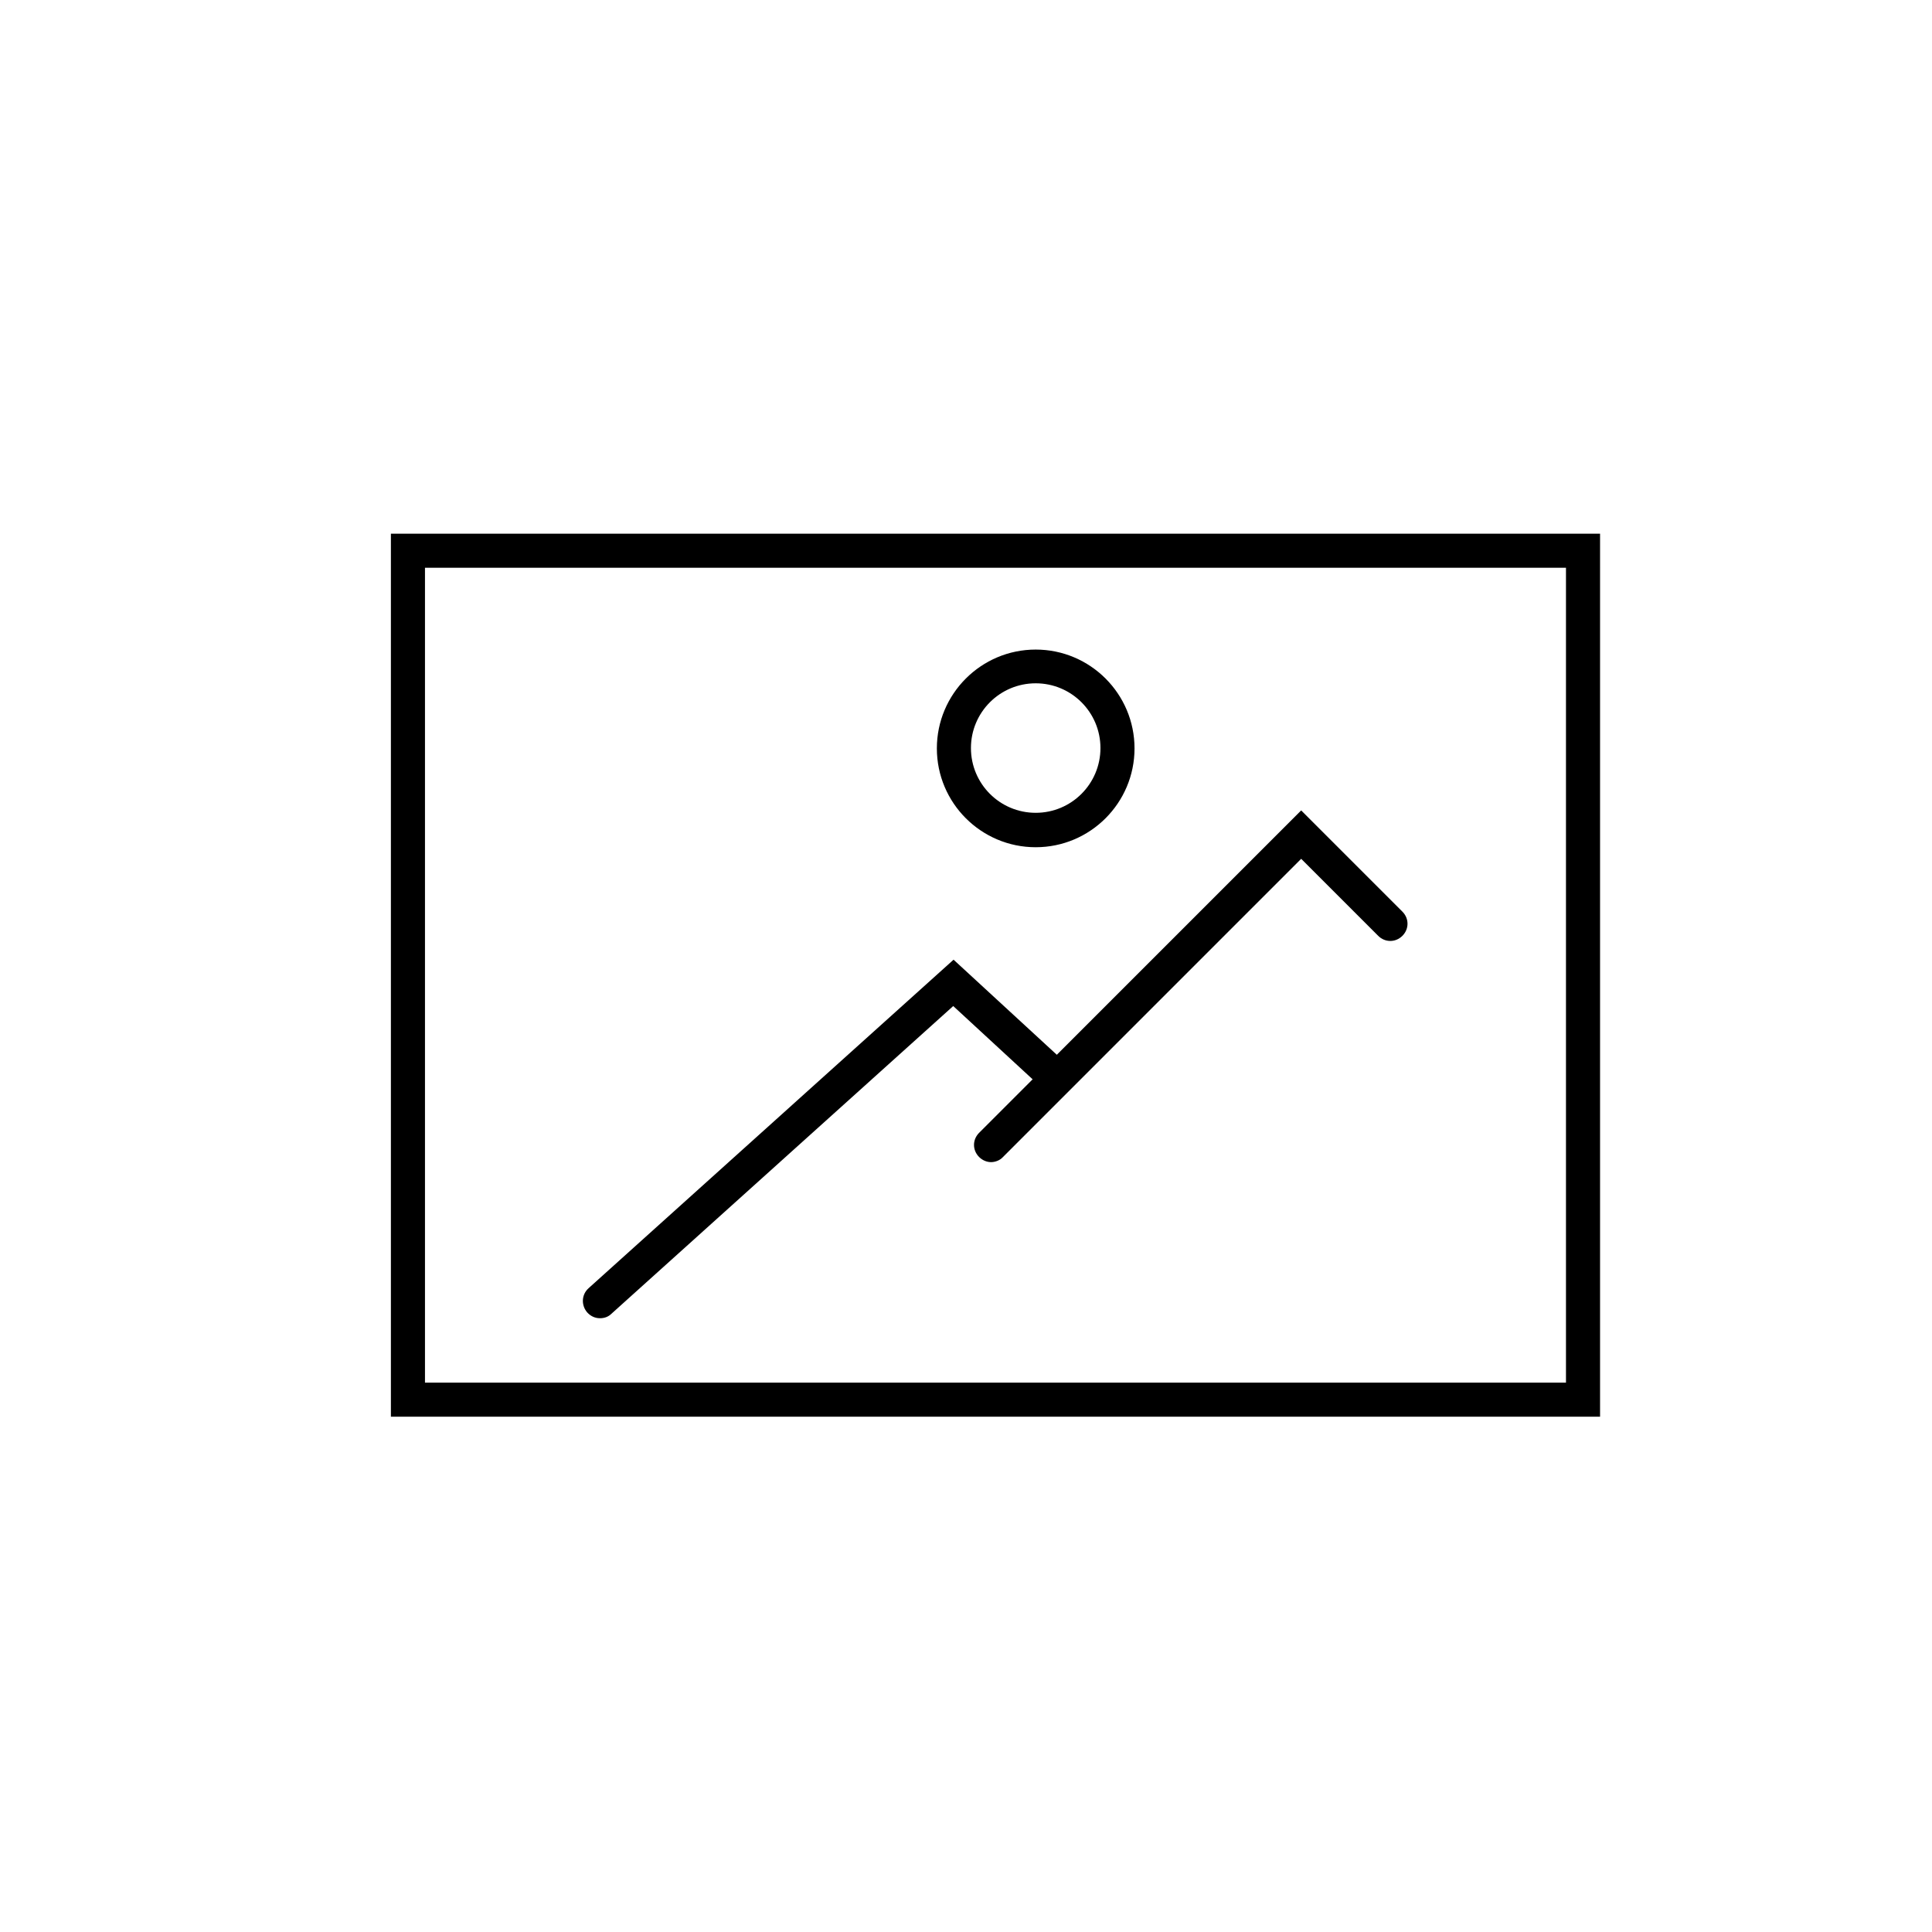
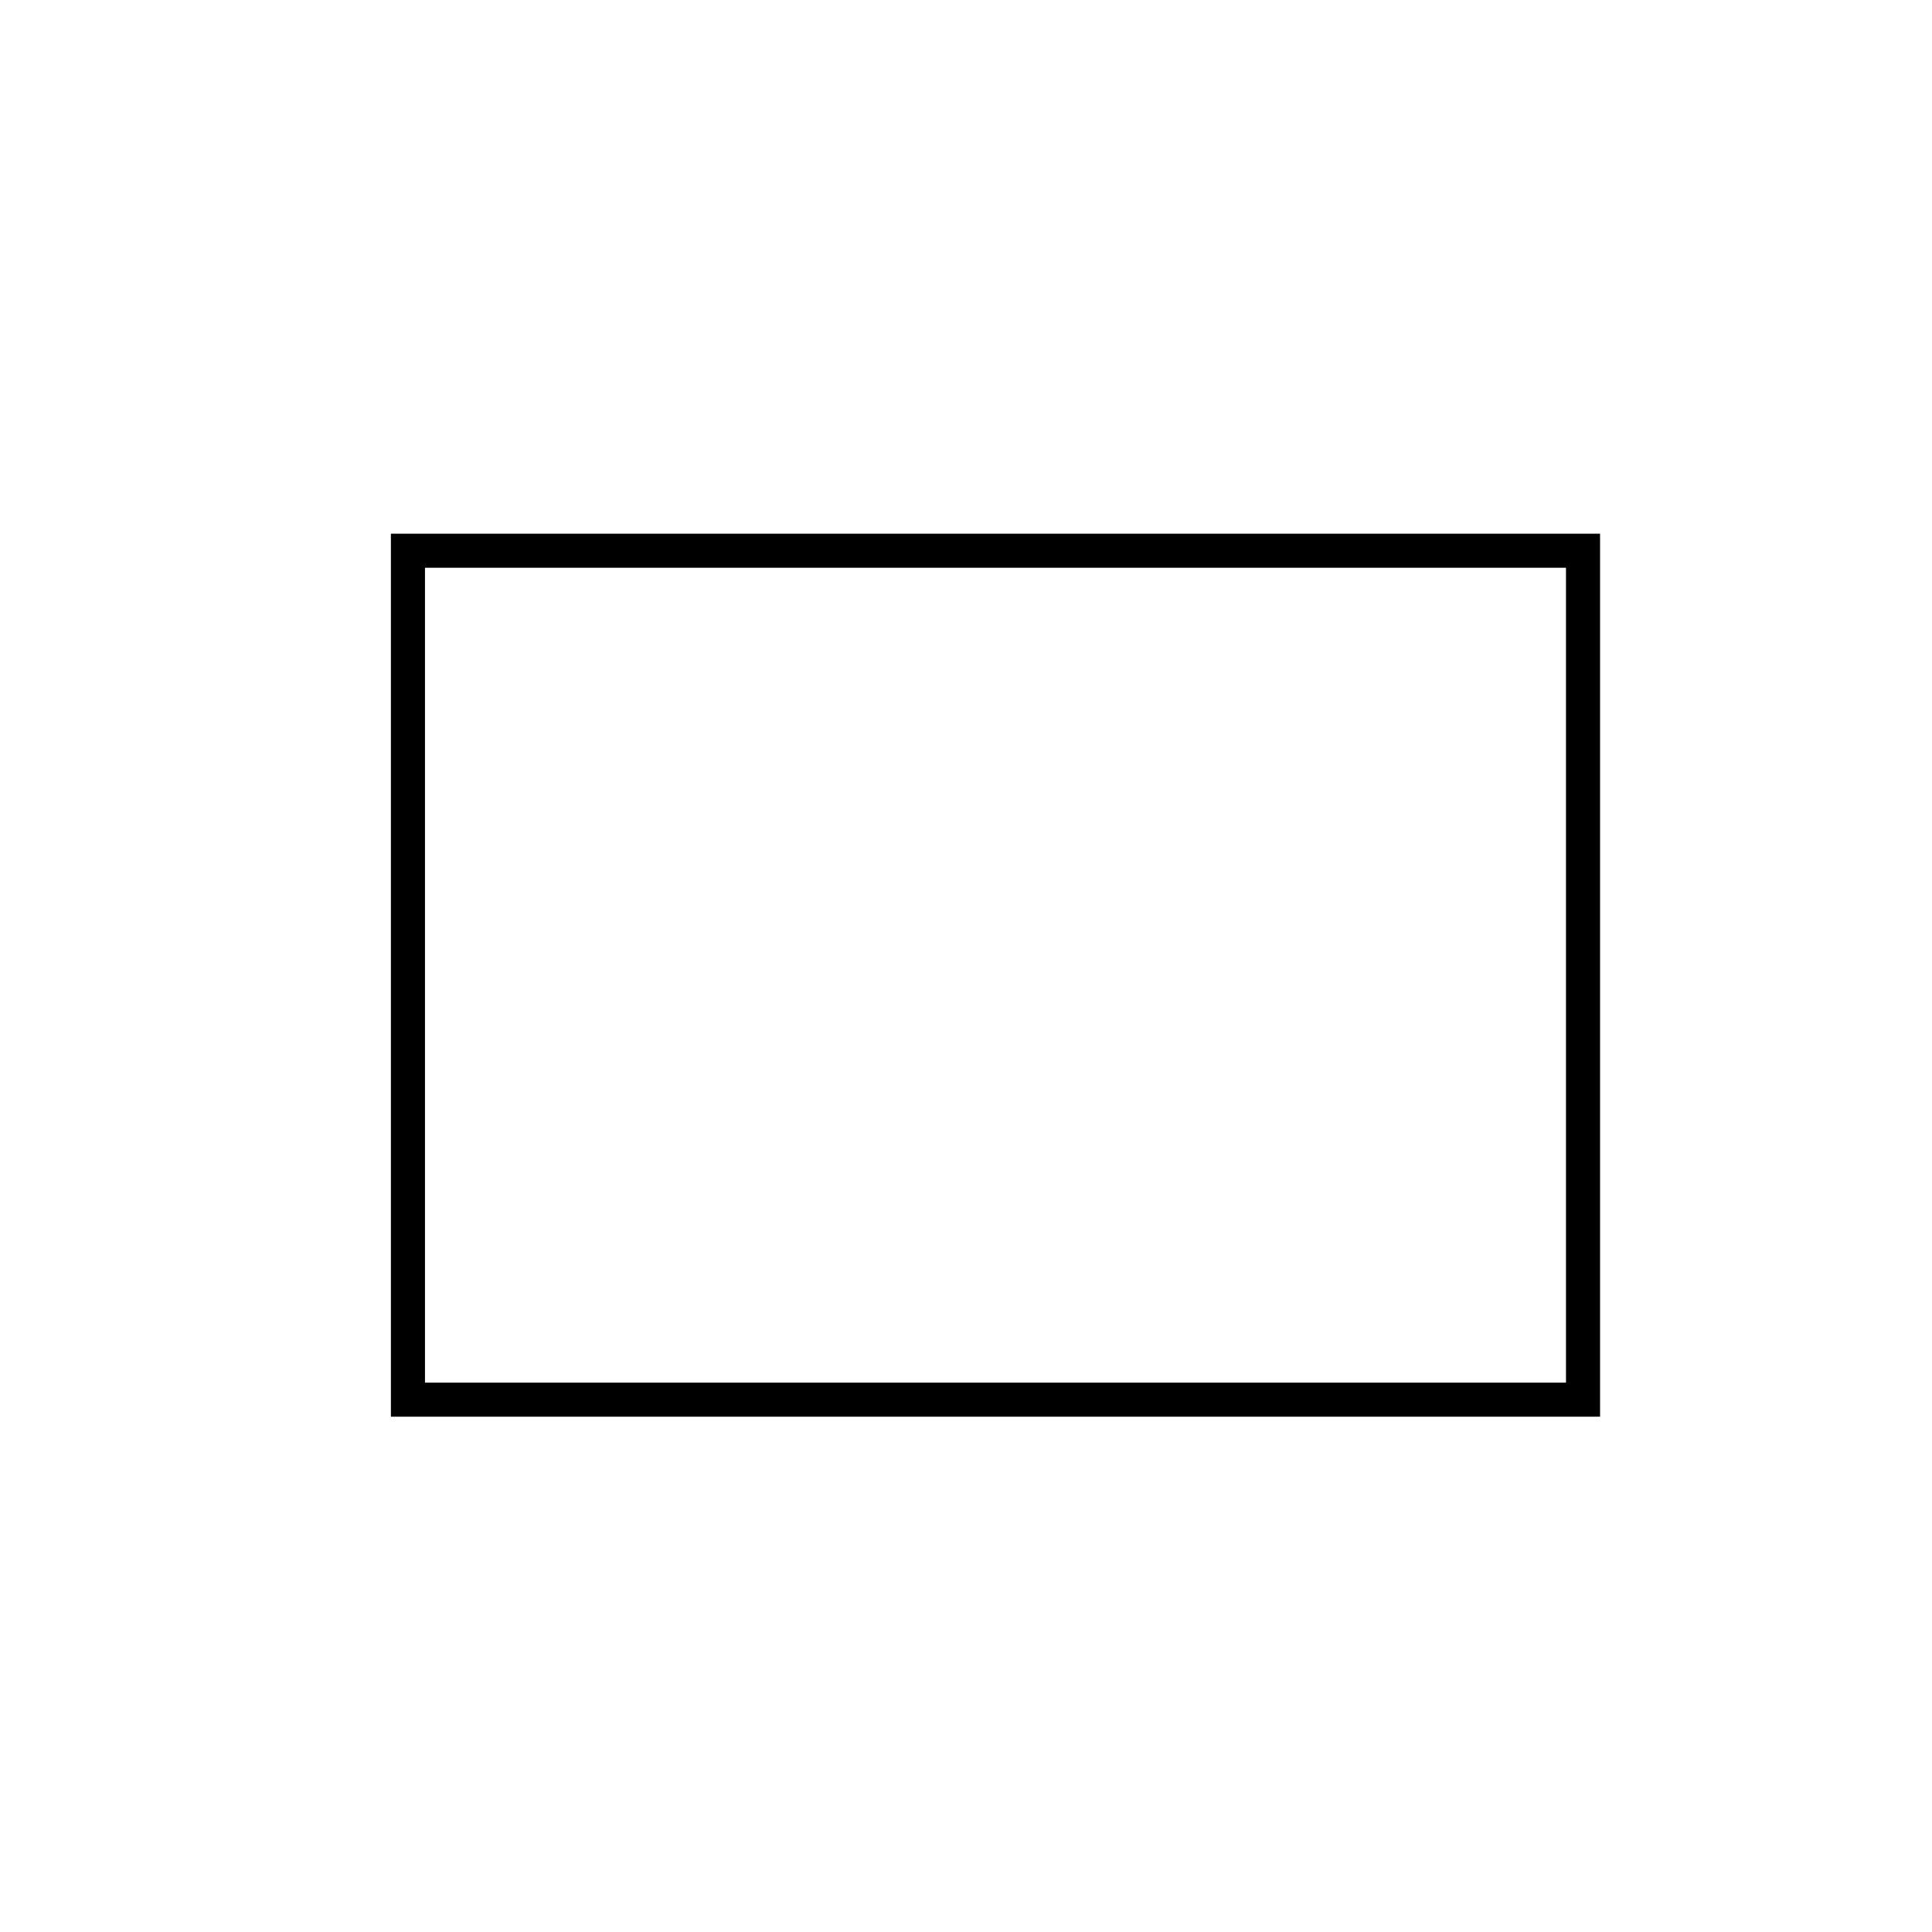
<svg xmlns="http://www.w3.org/2000/svg" id="Icons_Kontur" viewBox="0 0 56.69 56.69">
  <g id="Key_Visual">
-     <path d="m17.61,38.68c.12,0,.24-.04.33-.13l10.03-9.03,2.33,2.15-1.57,1.57c-.2.2-.2.51,0,.71.1.1.23.15.35.15s.26-.05.35-.15l8.75-8.75,2.26,2.26c.2.2.51.2.71,0s.2-.51,0-.71l-2.97-2.97-7.17,7.17-3.03-2.79-10.71,9.64c-.21.19-.22.5-.04.71.1.11.23.17.37.17Z" />
-     <path d="m30.39,24.86c1.6,0,2.9-1.3,2.9-2.9s-1.3-2.9-2.9-2.9-2.9,1.3-2.9,2.9,1.3,2.9,2.9,2.9Zm0-4.81c1.05,0,1.9.85,1.9,1.9s-.85,1.9-1.9,1.9-1.9-.85-1.9-1.9.85-1.9,1.9-1.9Z" />
    <path d="m45.95,15.66H11.47v25.91h35.48V15.66h-1Zm0,24.91H12.47v-23.91h33.48v23.91Z" />
  </g>
</svg>